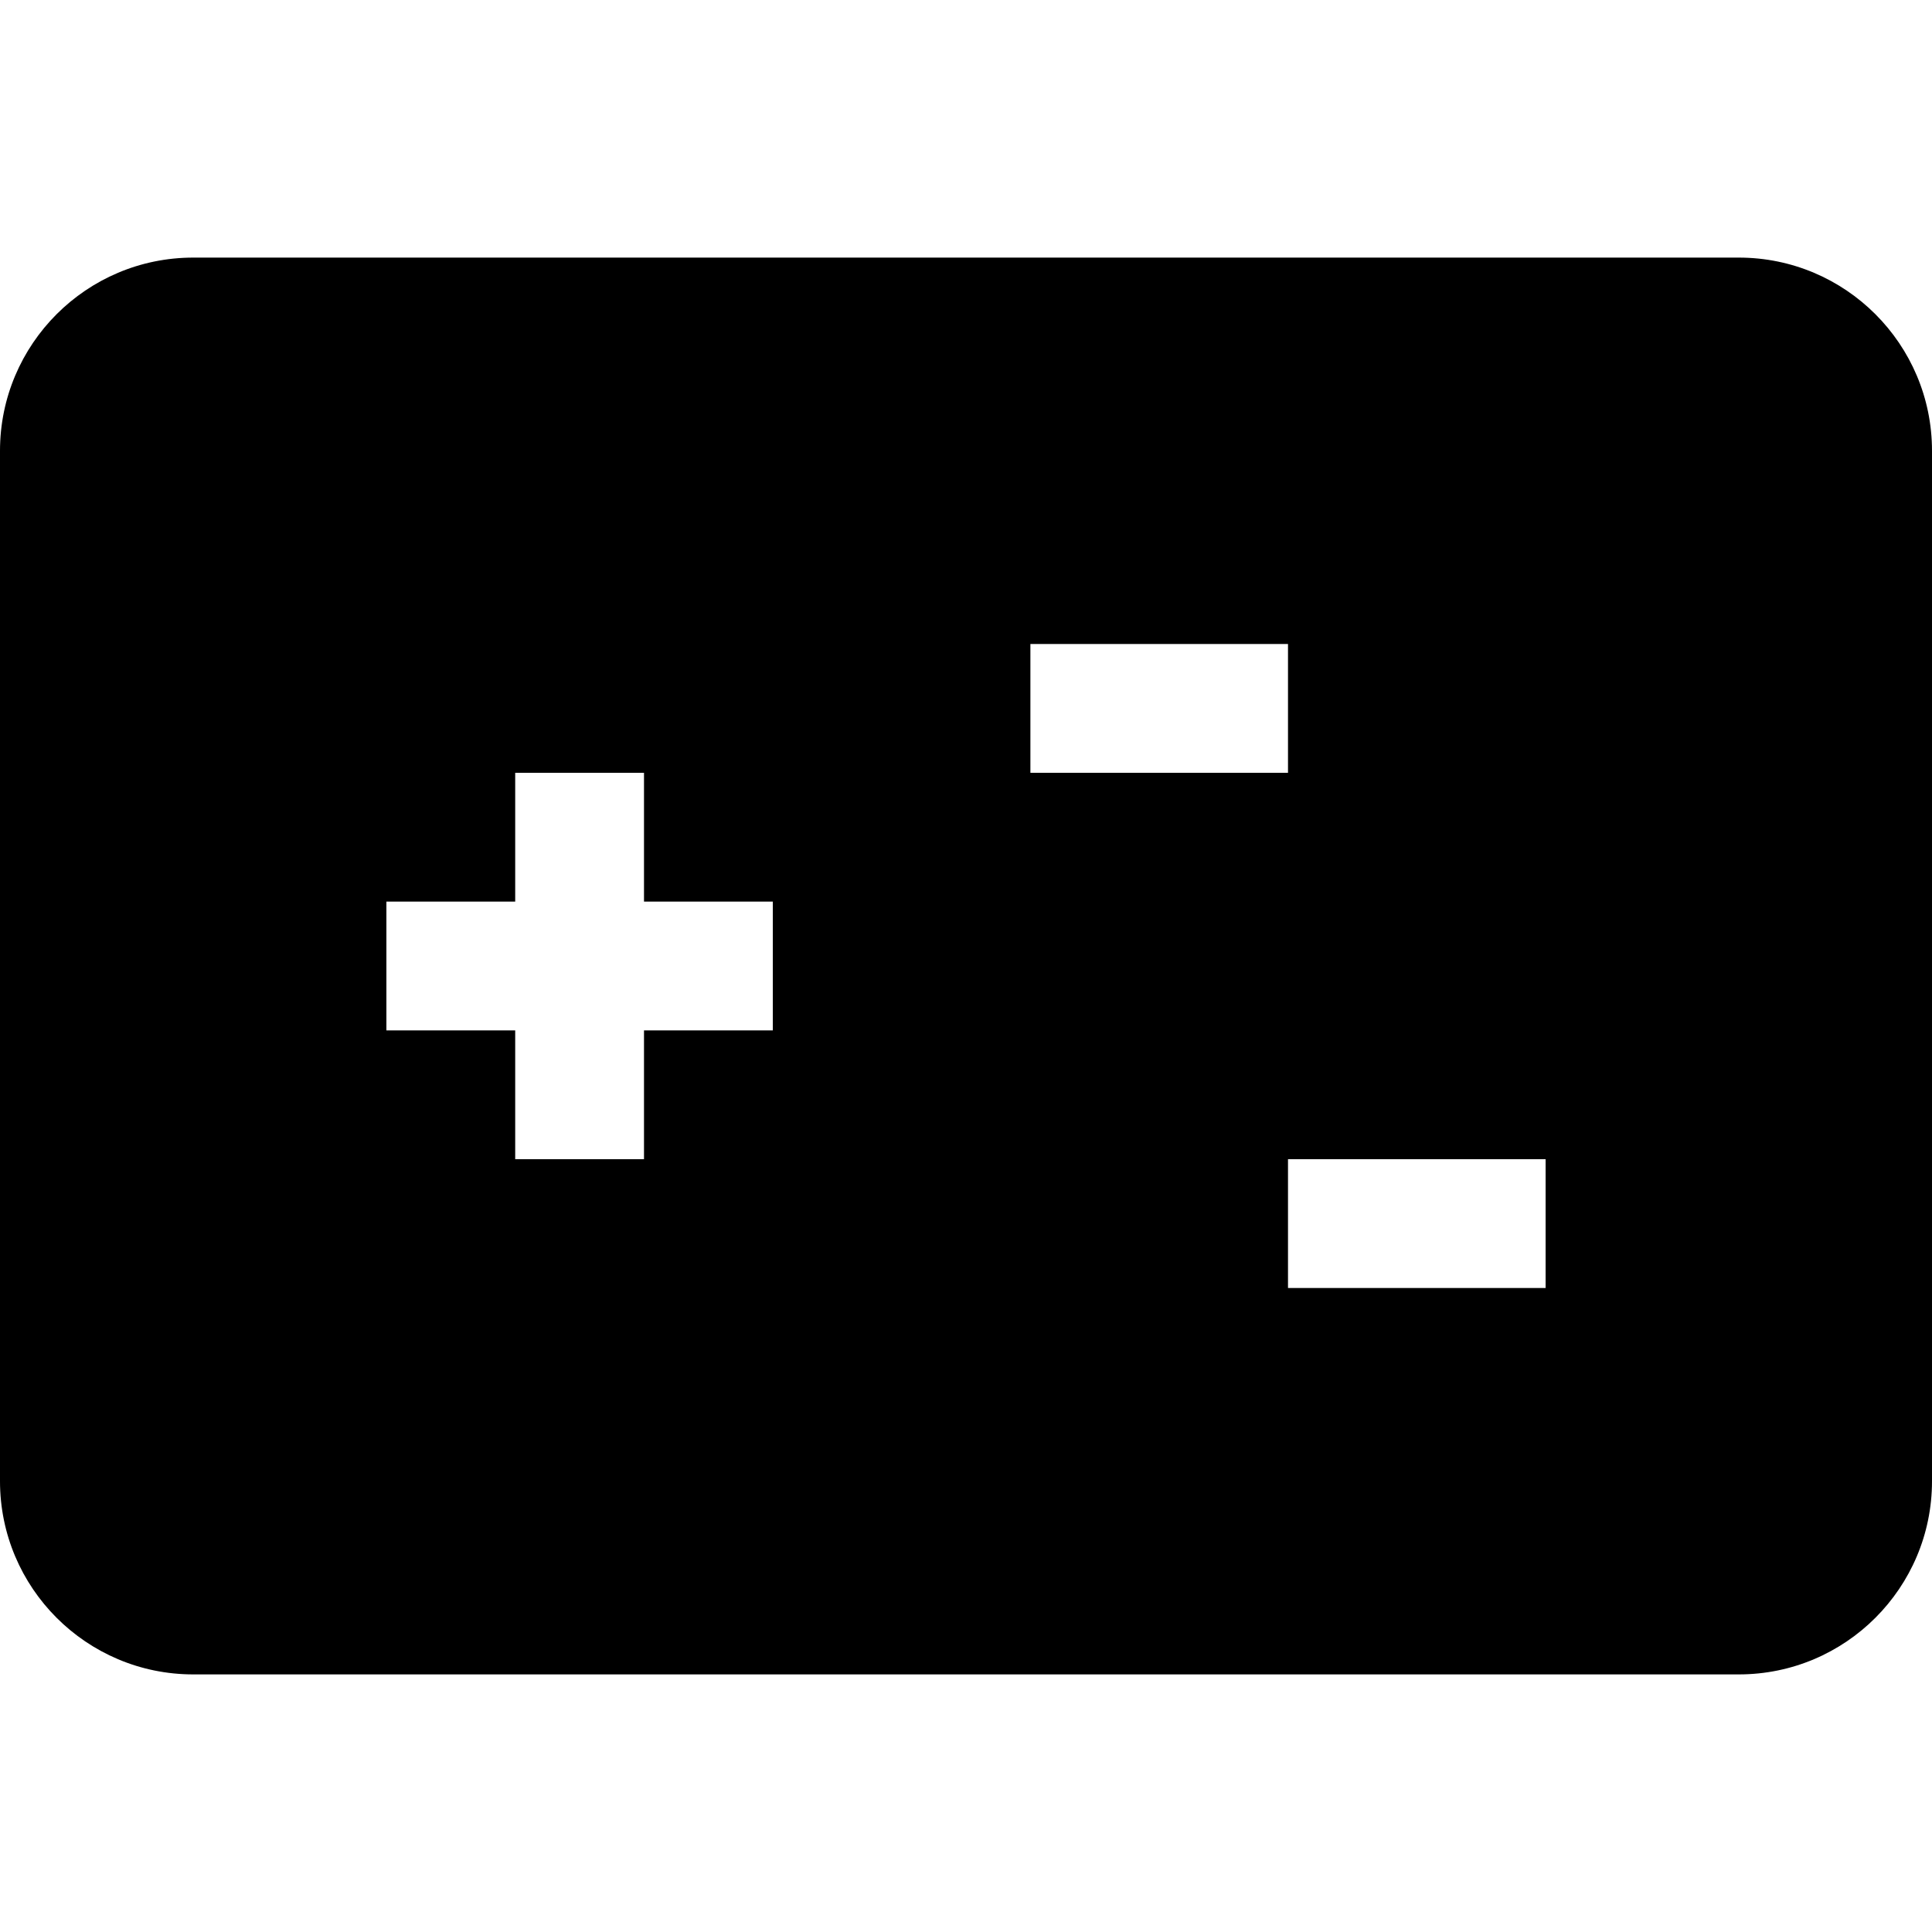
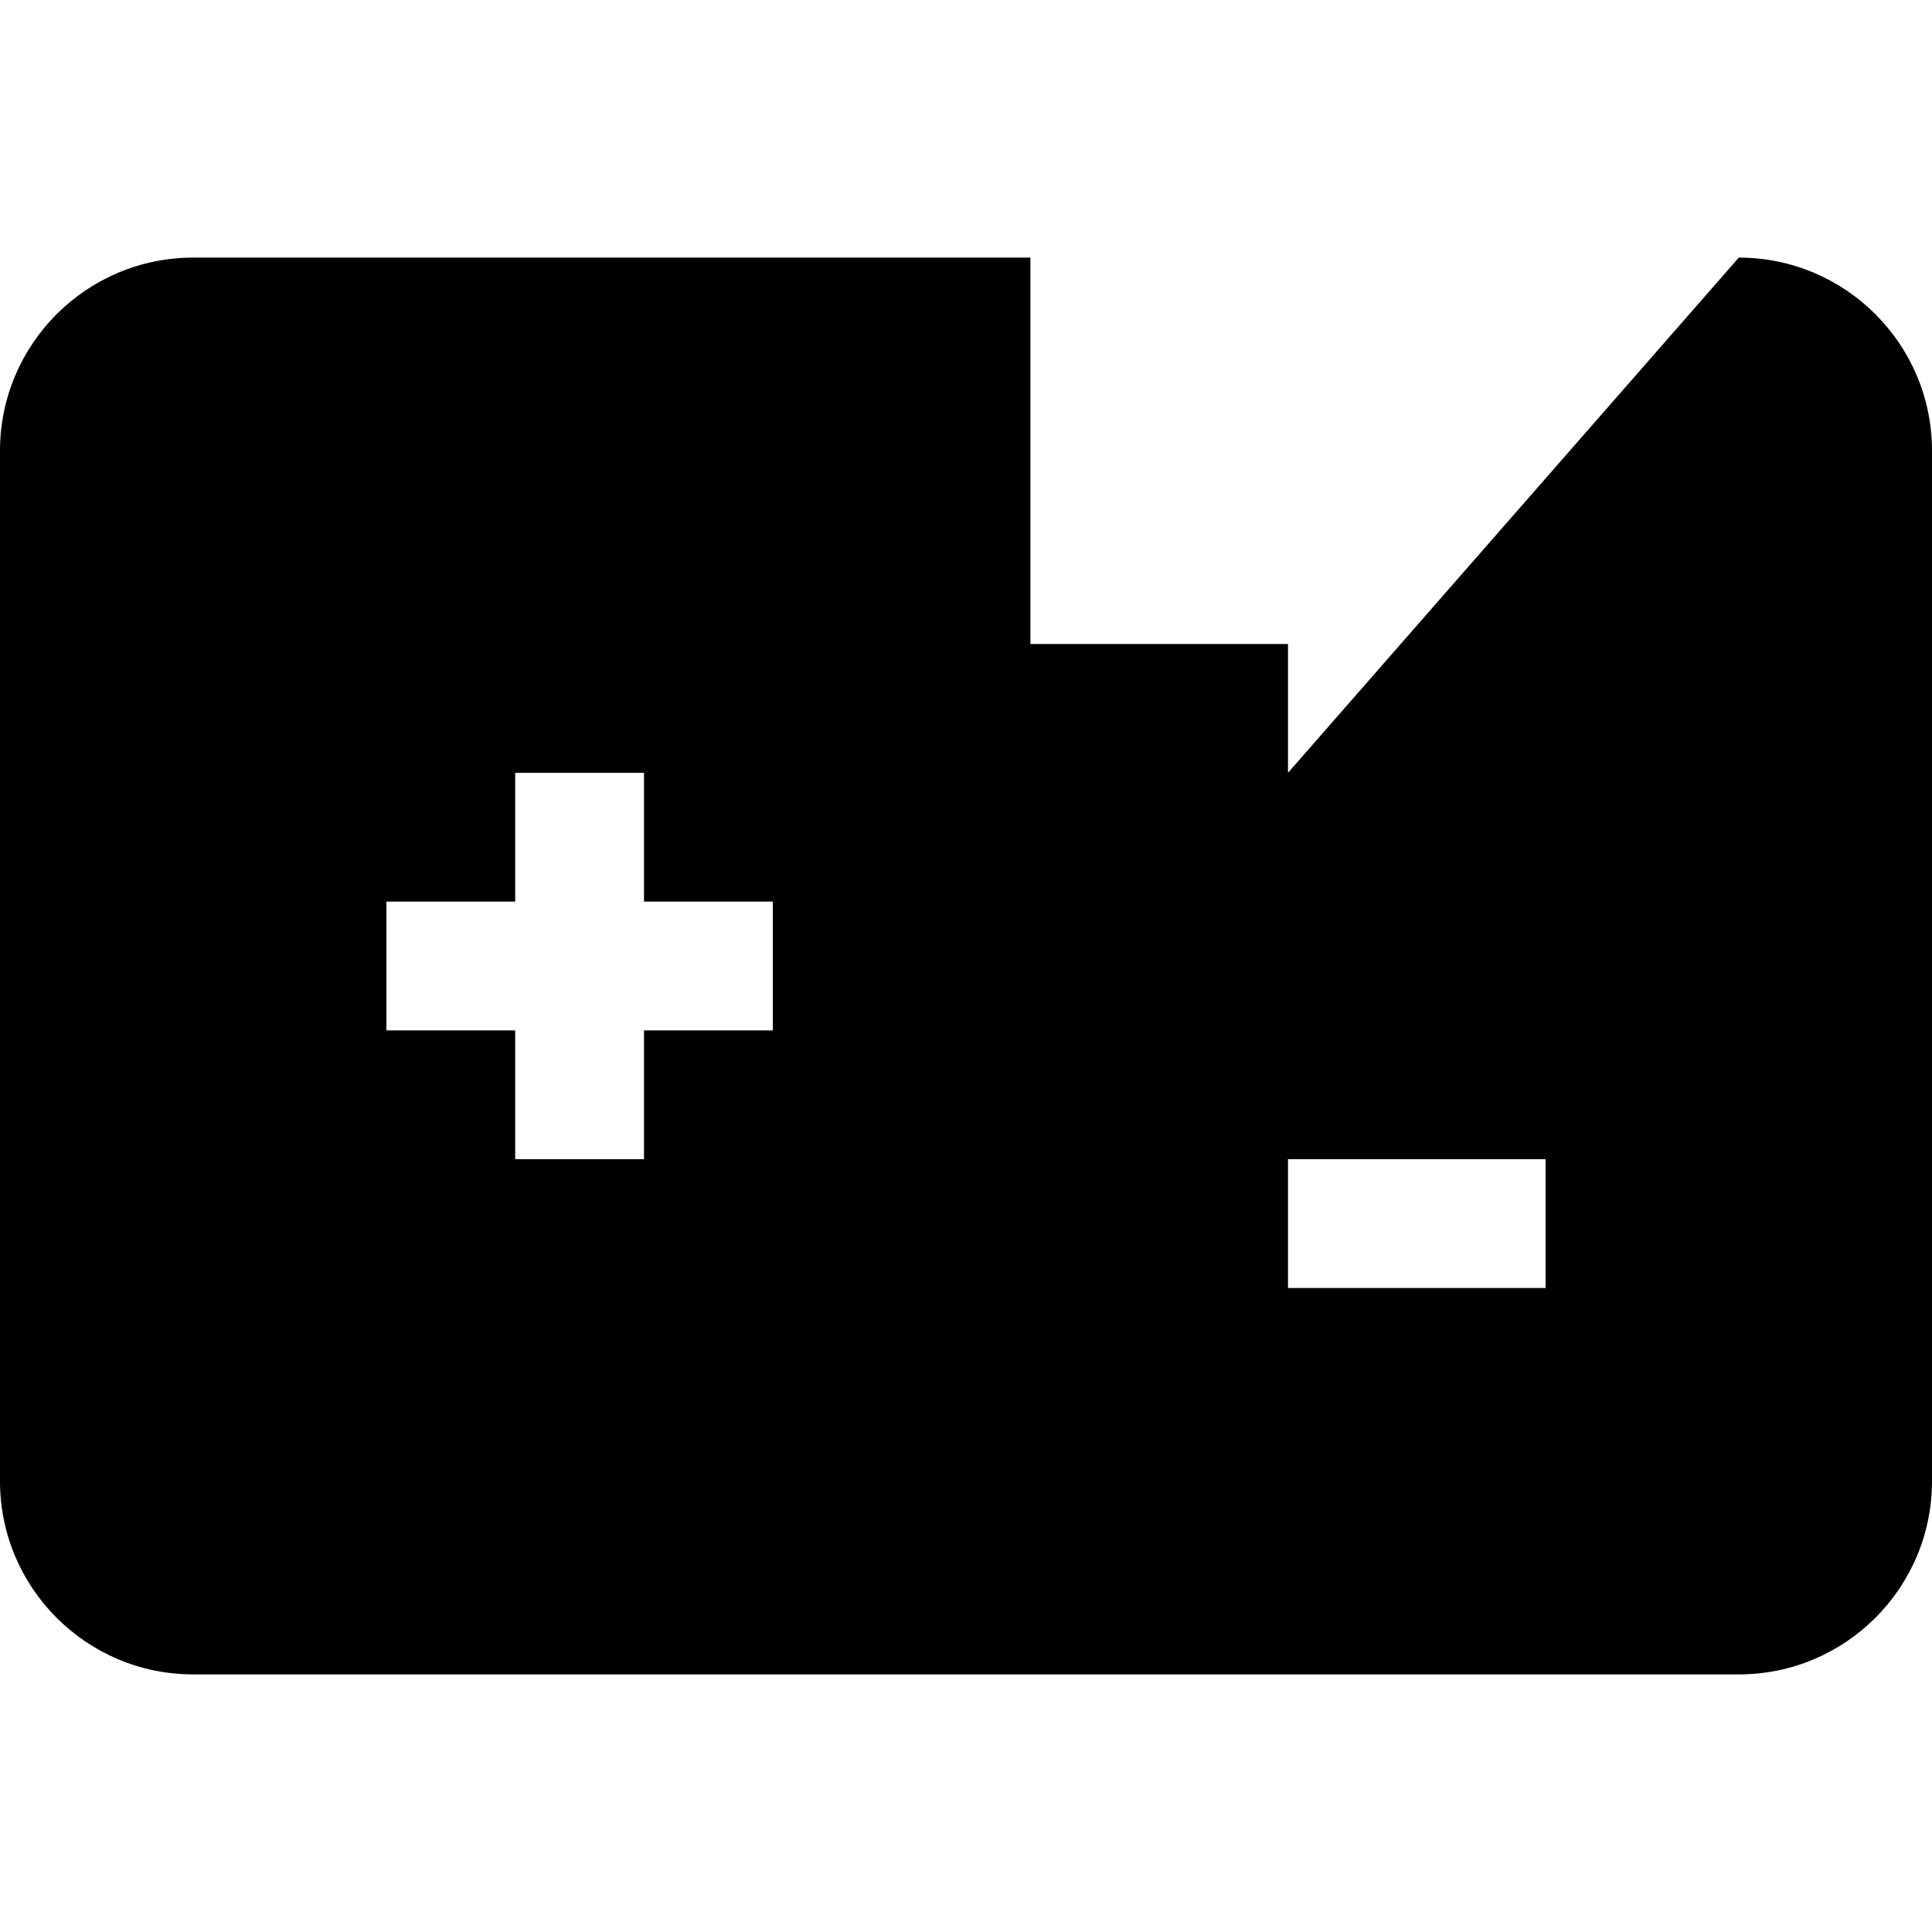
<svg xmlns="http://www.w3.org/2000/svg" width="800px" height="800px" viewBox="0 0 15 15" fill="none">
-   <path fill-rule="evenodd" clip-rule="evenodd" d="M13.5 2C14.328 2 15 2.672 15 3.5V11.5C15 12.328 14.328 13 13.5 13L1.5 13C0.672 13 0 12.328 0 11.5V3.5C0 2.672 0.672 2 1.5 2H13.5ZM10 6H8V5H10V6ZM4 7V6H5V7H6V8H5V9H4V8H3V7H4ZM12 10H10V9H12V10Z" fill="#000000" />
+   <path fill-rule="evenodd" clip-rule="evenodd" d="M13.5 2C14.328 2 15 2.672 15 3.5V11.5C15 12.328 14.328 13 13.5 13L1.5 13C0.672 13 0 12.328 0 11.5V3.5C0 2.672 0.672 2 1.5 2H13.5ZH8V5H10V6ZM4 7V6H5V7H6V8H5V9H4V8H3V7H4ZM12 10H10V9H12V10Z" fill="#000000" />
</svg>